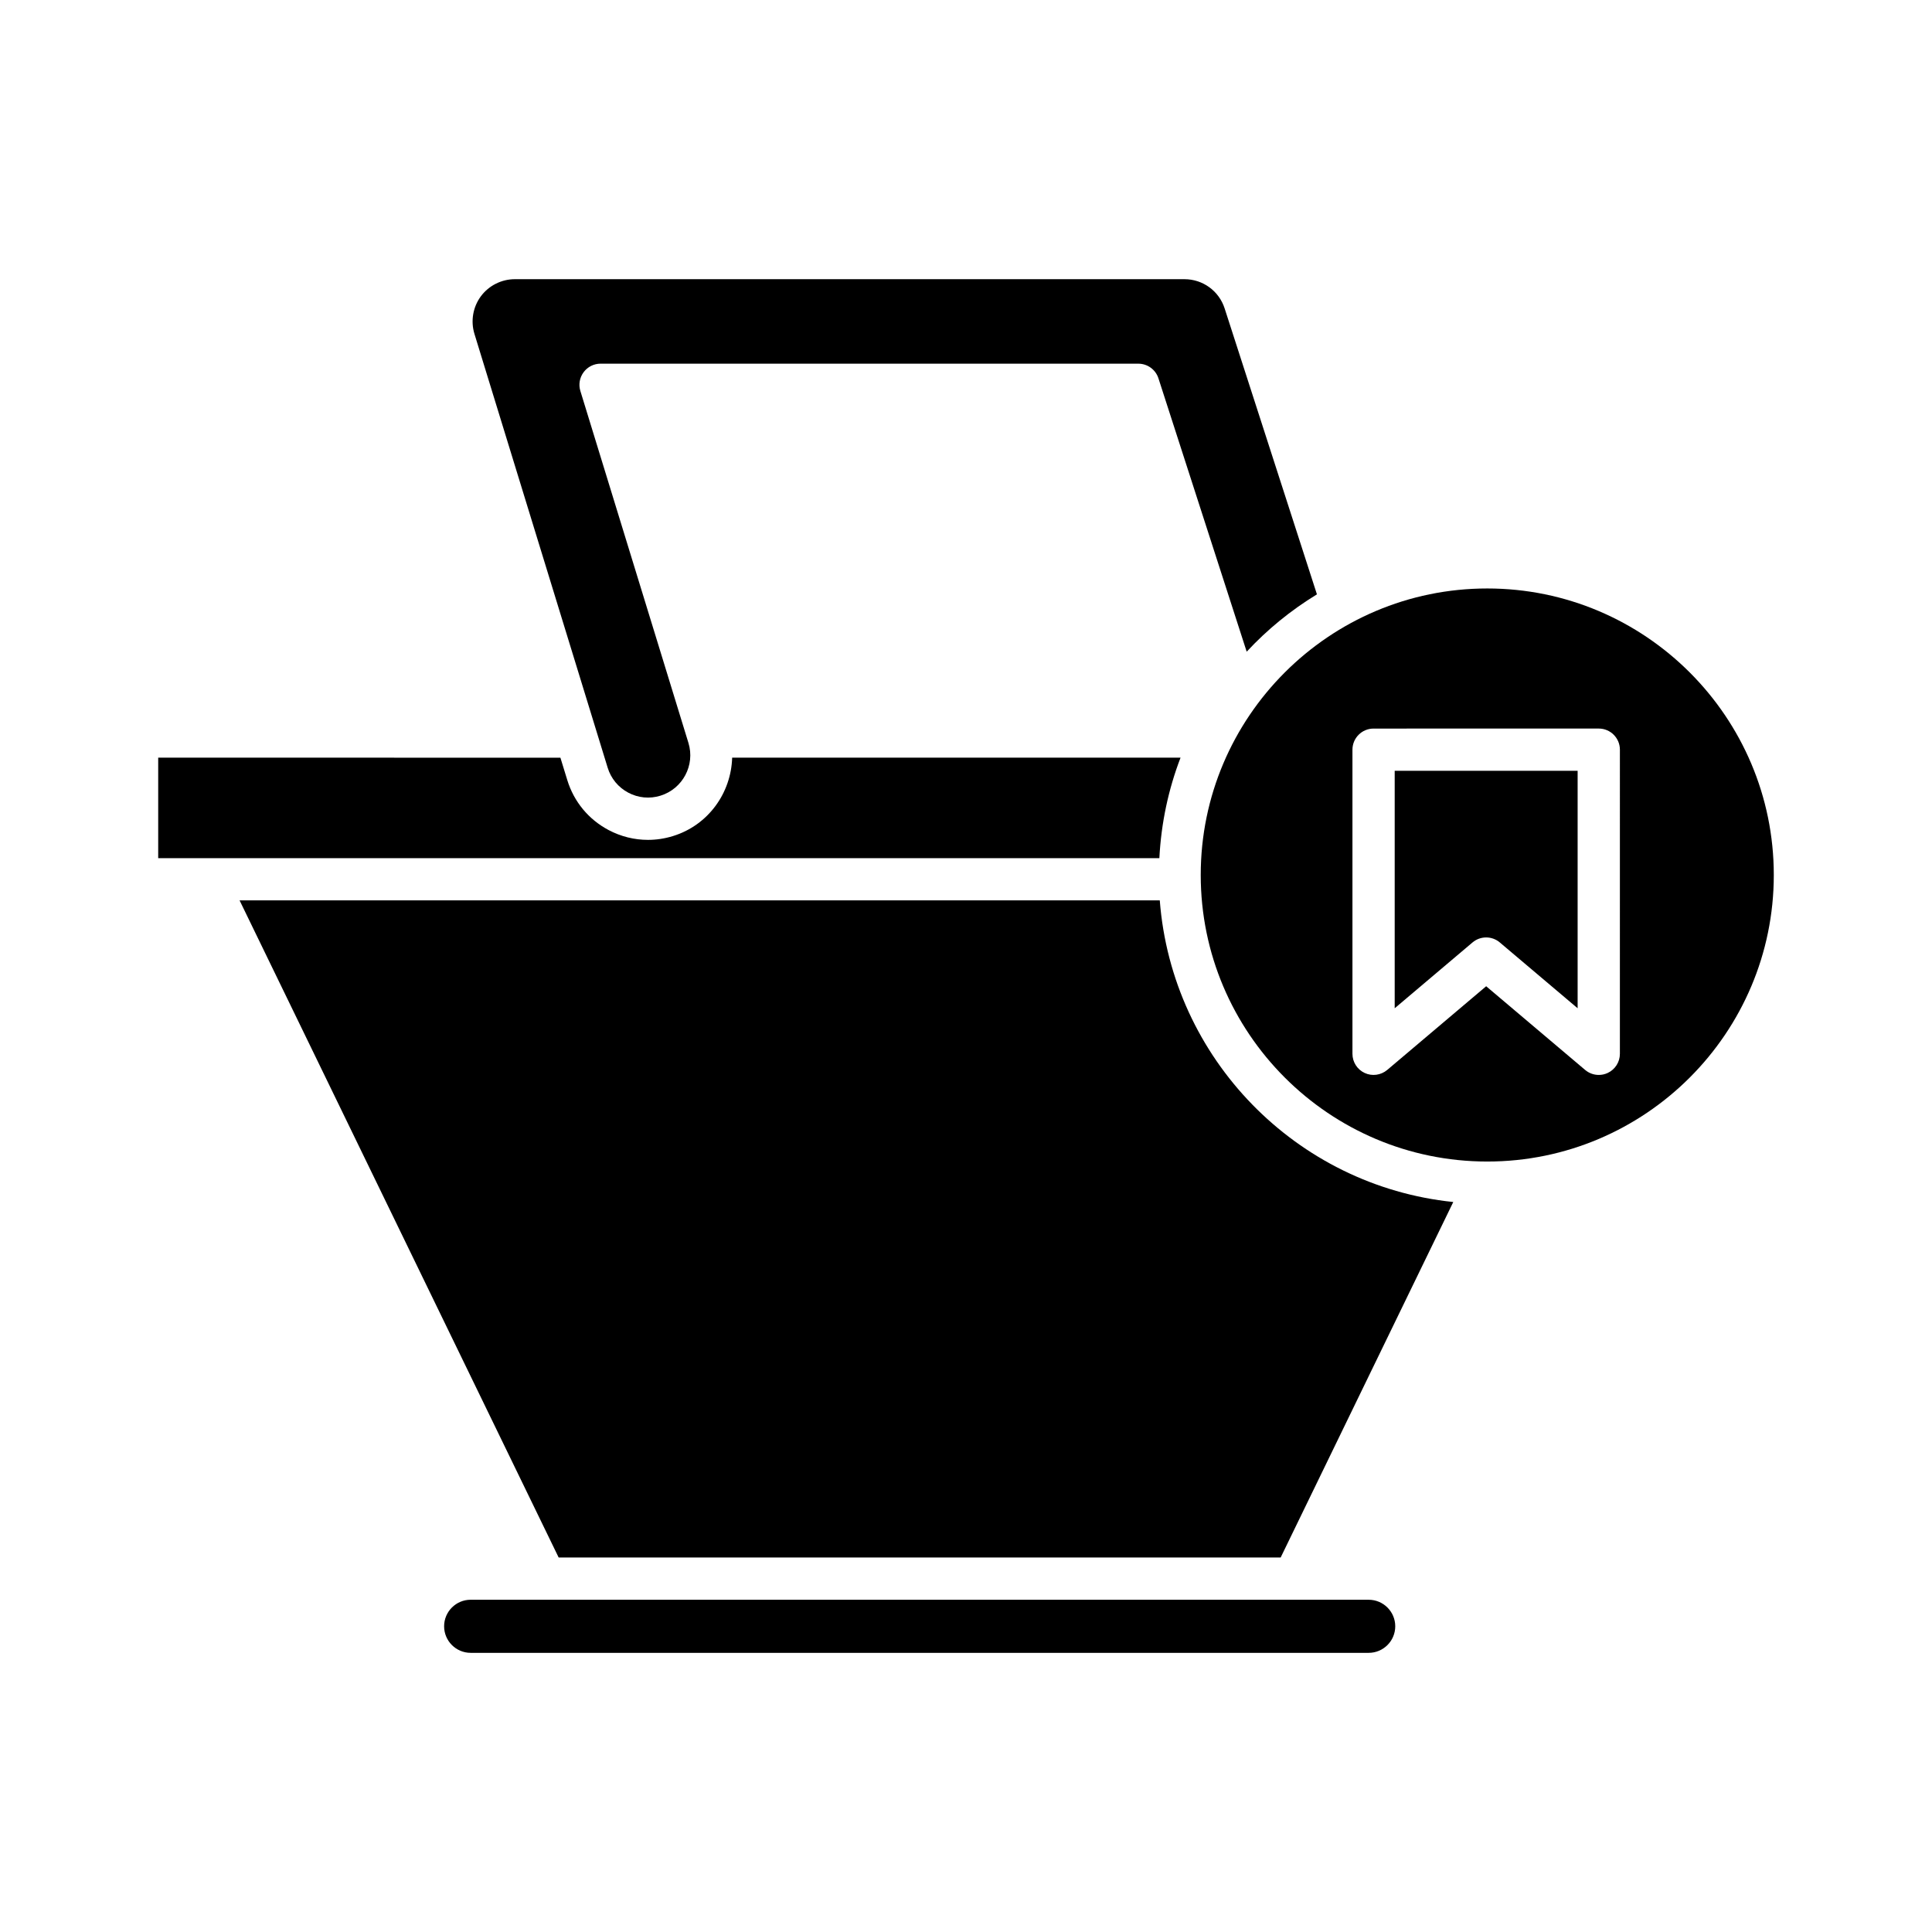
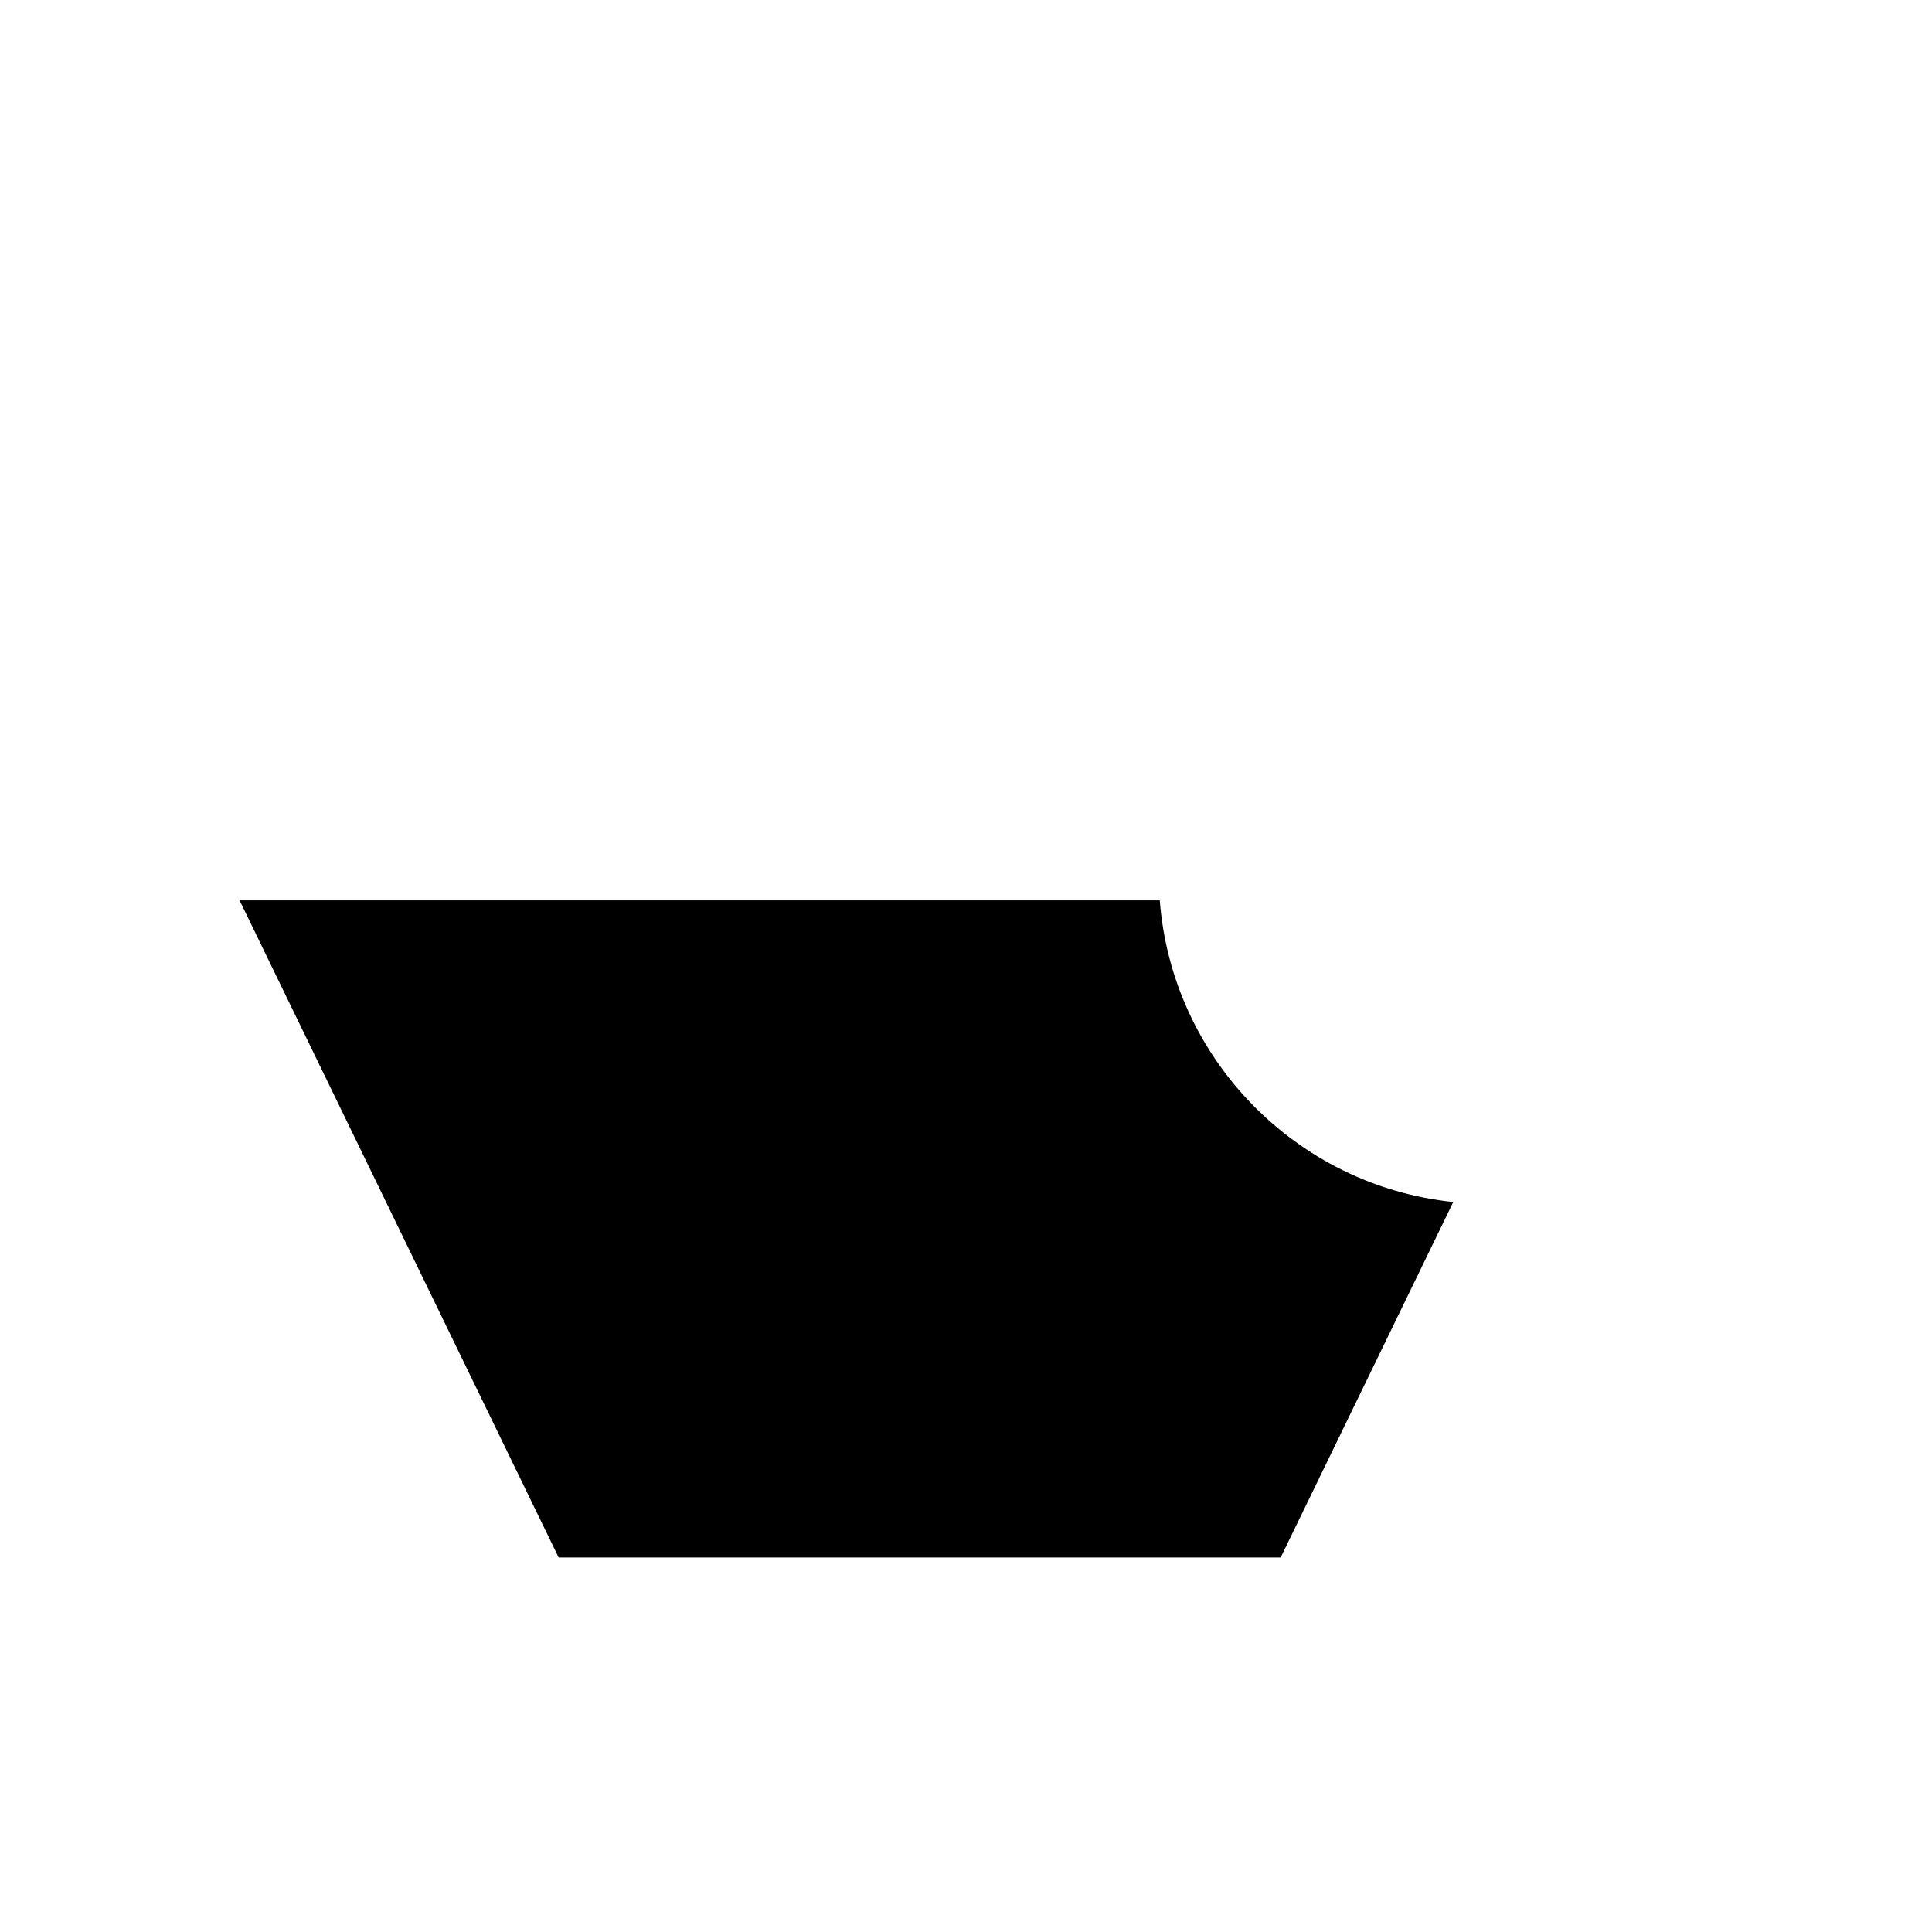
<svg xmlns="http://www.w3.org/2000/svg" fill="#000000" width="800px" height="800px" version="1.1" viewBox="144 144 512 512">
  <g>
-     <path d="m268.73 582.02h237.99c3.879 0 7.035-3.156 7.035-7.035 0-3.879-3.156-7.031-7.035-7.031l-237.99-0.004c-3.879 0-7.035 3.152-7.035 7.031 0 3.883 3.156 7.039 7.035 7.039z" />
    <path d="m483.39 556.75 45.742-94.207c-41.613-4.293-74.559-38.016-77.781-79.934h-243.86l84.555 174.14z" />
-     <path d="m303.16 240.38h142.51c2.43 0 4.582 1.566 5.328 3.879l23.387 72.445c5.465-5.887 11.723-10.996 18.617-15.195l-24.457-75.762c-1.496-4.641-5.777-7.758-10.652-7.758h-177.46c-3.535 0-6.902 1.699-9.004 4.539-2.102 2.844-2.734 6.559-1.699 9.945l35.309 114.98c0.879 2.863 2.82 5.215 5.465 6.613 2.637 1.398 5.66 1.684 8.516 0.801 5.906-1.816 9.234-8.09 7.422-13.992l-28.637-93.258c-0.523-1.695-0.207-3.543 0.852-4.969 1.055-1.434 2.727-2.273 4.504-2.273z" />
-     <path d="m456.85 344.79h-118.82c-0.273 9.328-6.305 17.895-15.707 20.781-2.172 0.672-4.398 1.004-6.613 1.004-3.598 0-7.164-0.879-10.434-2.609-5.293-2.801-9.176-7.496-10.934-13.223l-1.828-5.949-106.59-0.004v26.629h265.32c0.48-9.34 2.41-18.285 5.613-26.629z" />
-     <path d="m538.14 299.95c-41.871 0-75.934 34.062-75.934 75.934 0 41.871 34.062 75.934 75.934 75.934s75.934-34.062 75.934-75.934c0-41.871-34.062-75.934-75.934-75.934zm35.148 123.32c0 2.18-1.266 4.16-3.242 5.078-0.75 0.352-1.555 0.52-2.356 0.52-1.297 0-2.582-0.453-3.613-1.324l-26.227-22.18-26.223 22.18c-1.676 1.406-4.008 1.719-5.973 0.805-1.977-0.918-3.242-2.898-3.242-5.078v-80.594c0-3.09 2.508-5.598 5.598-5.598l59.68-0.004c3.09 0 5.598 2.508 5.598 5.598z" />
-     <path d="m513.61 411.2 20.625-17.445c1.043-0.883 2.328-1.324 3.613-1.324 1.285 0 2.574 0.441 3.613 1.324l20.629 17.445v-62.934h-48.48z" />
  </g>
</svg>